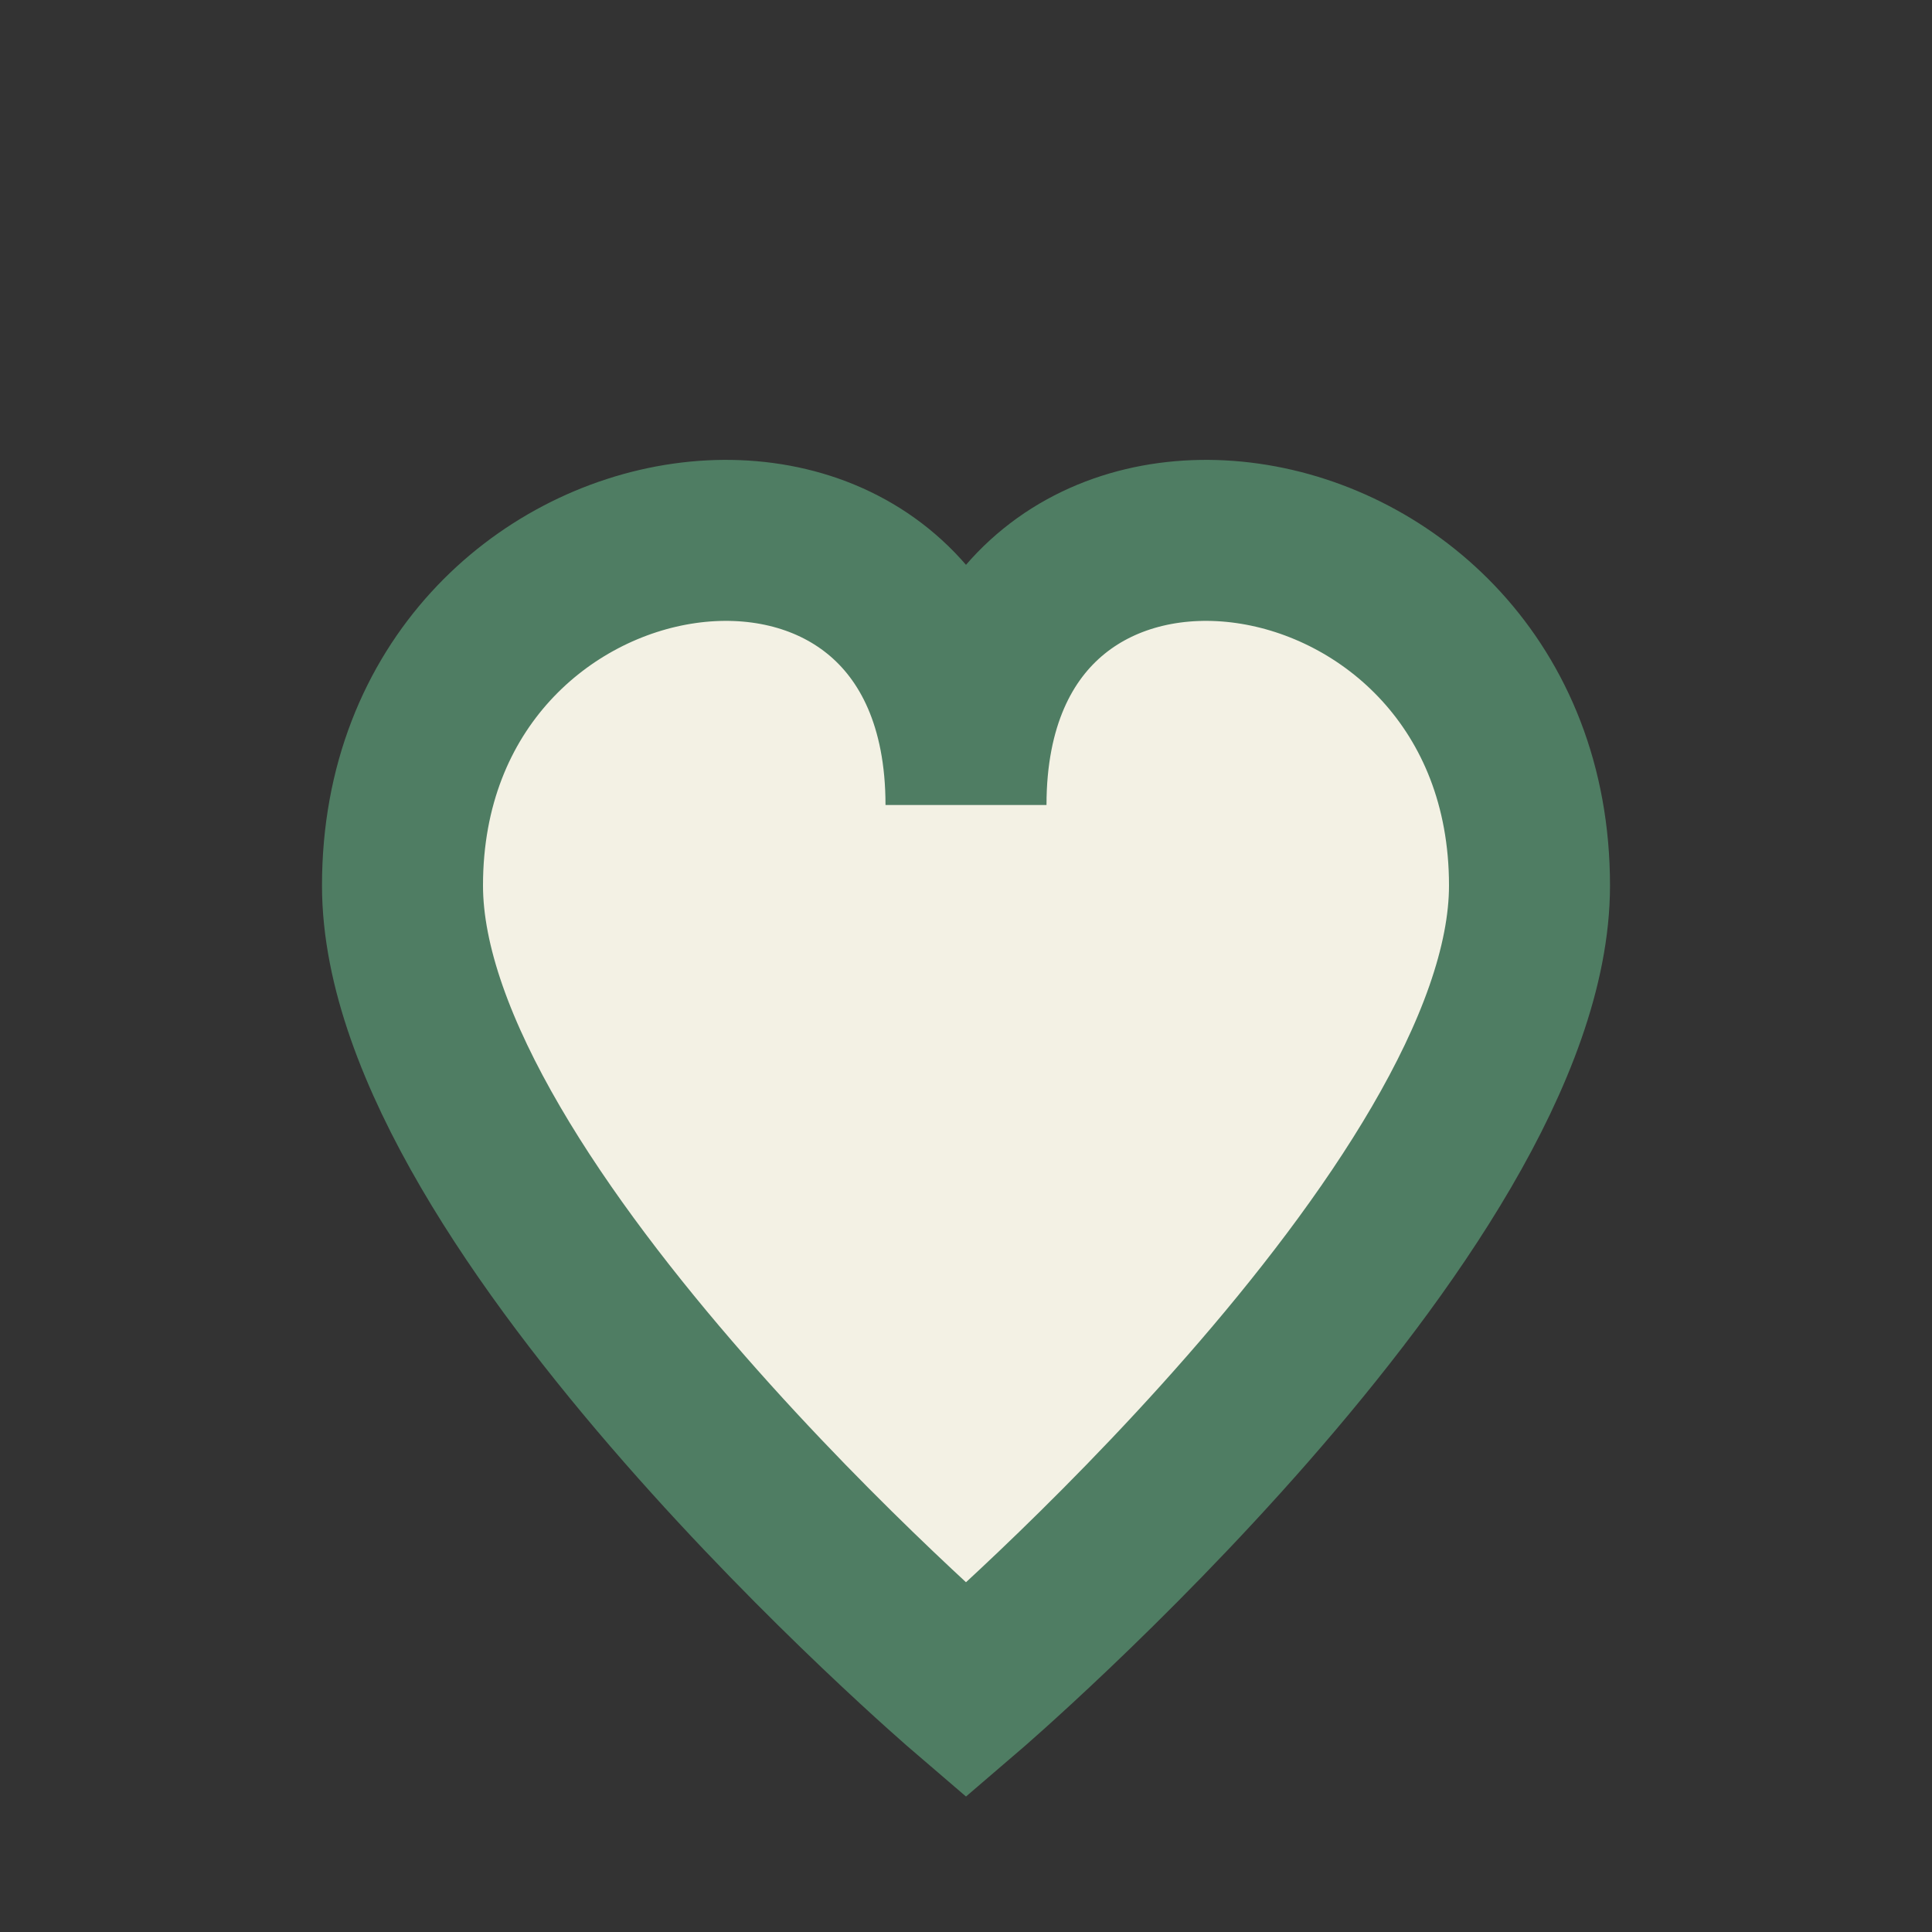
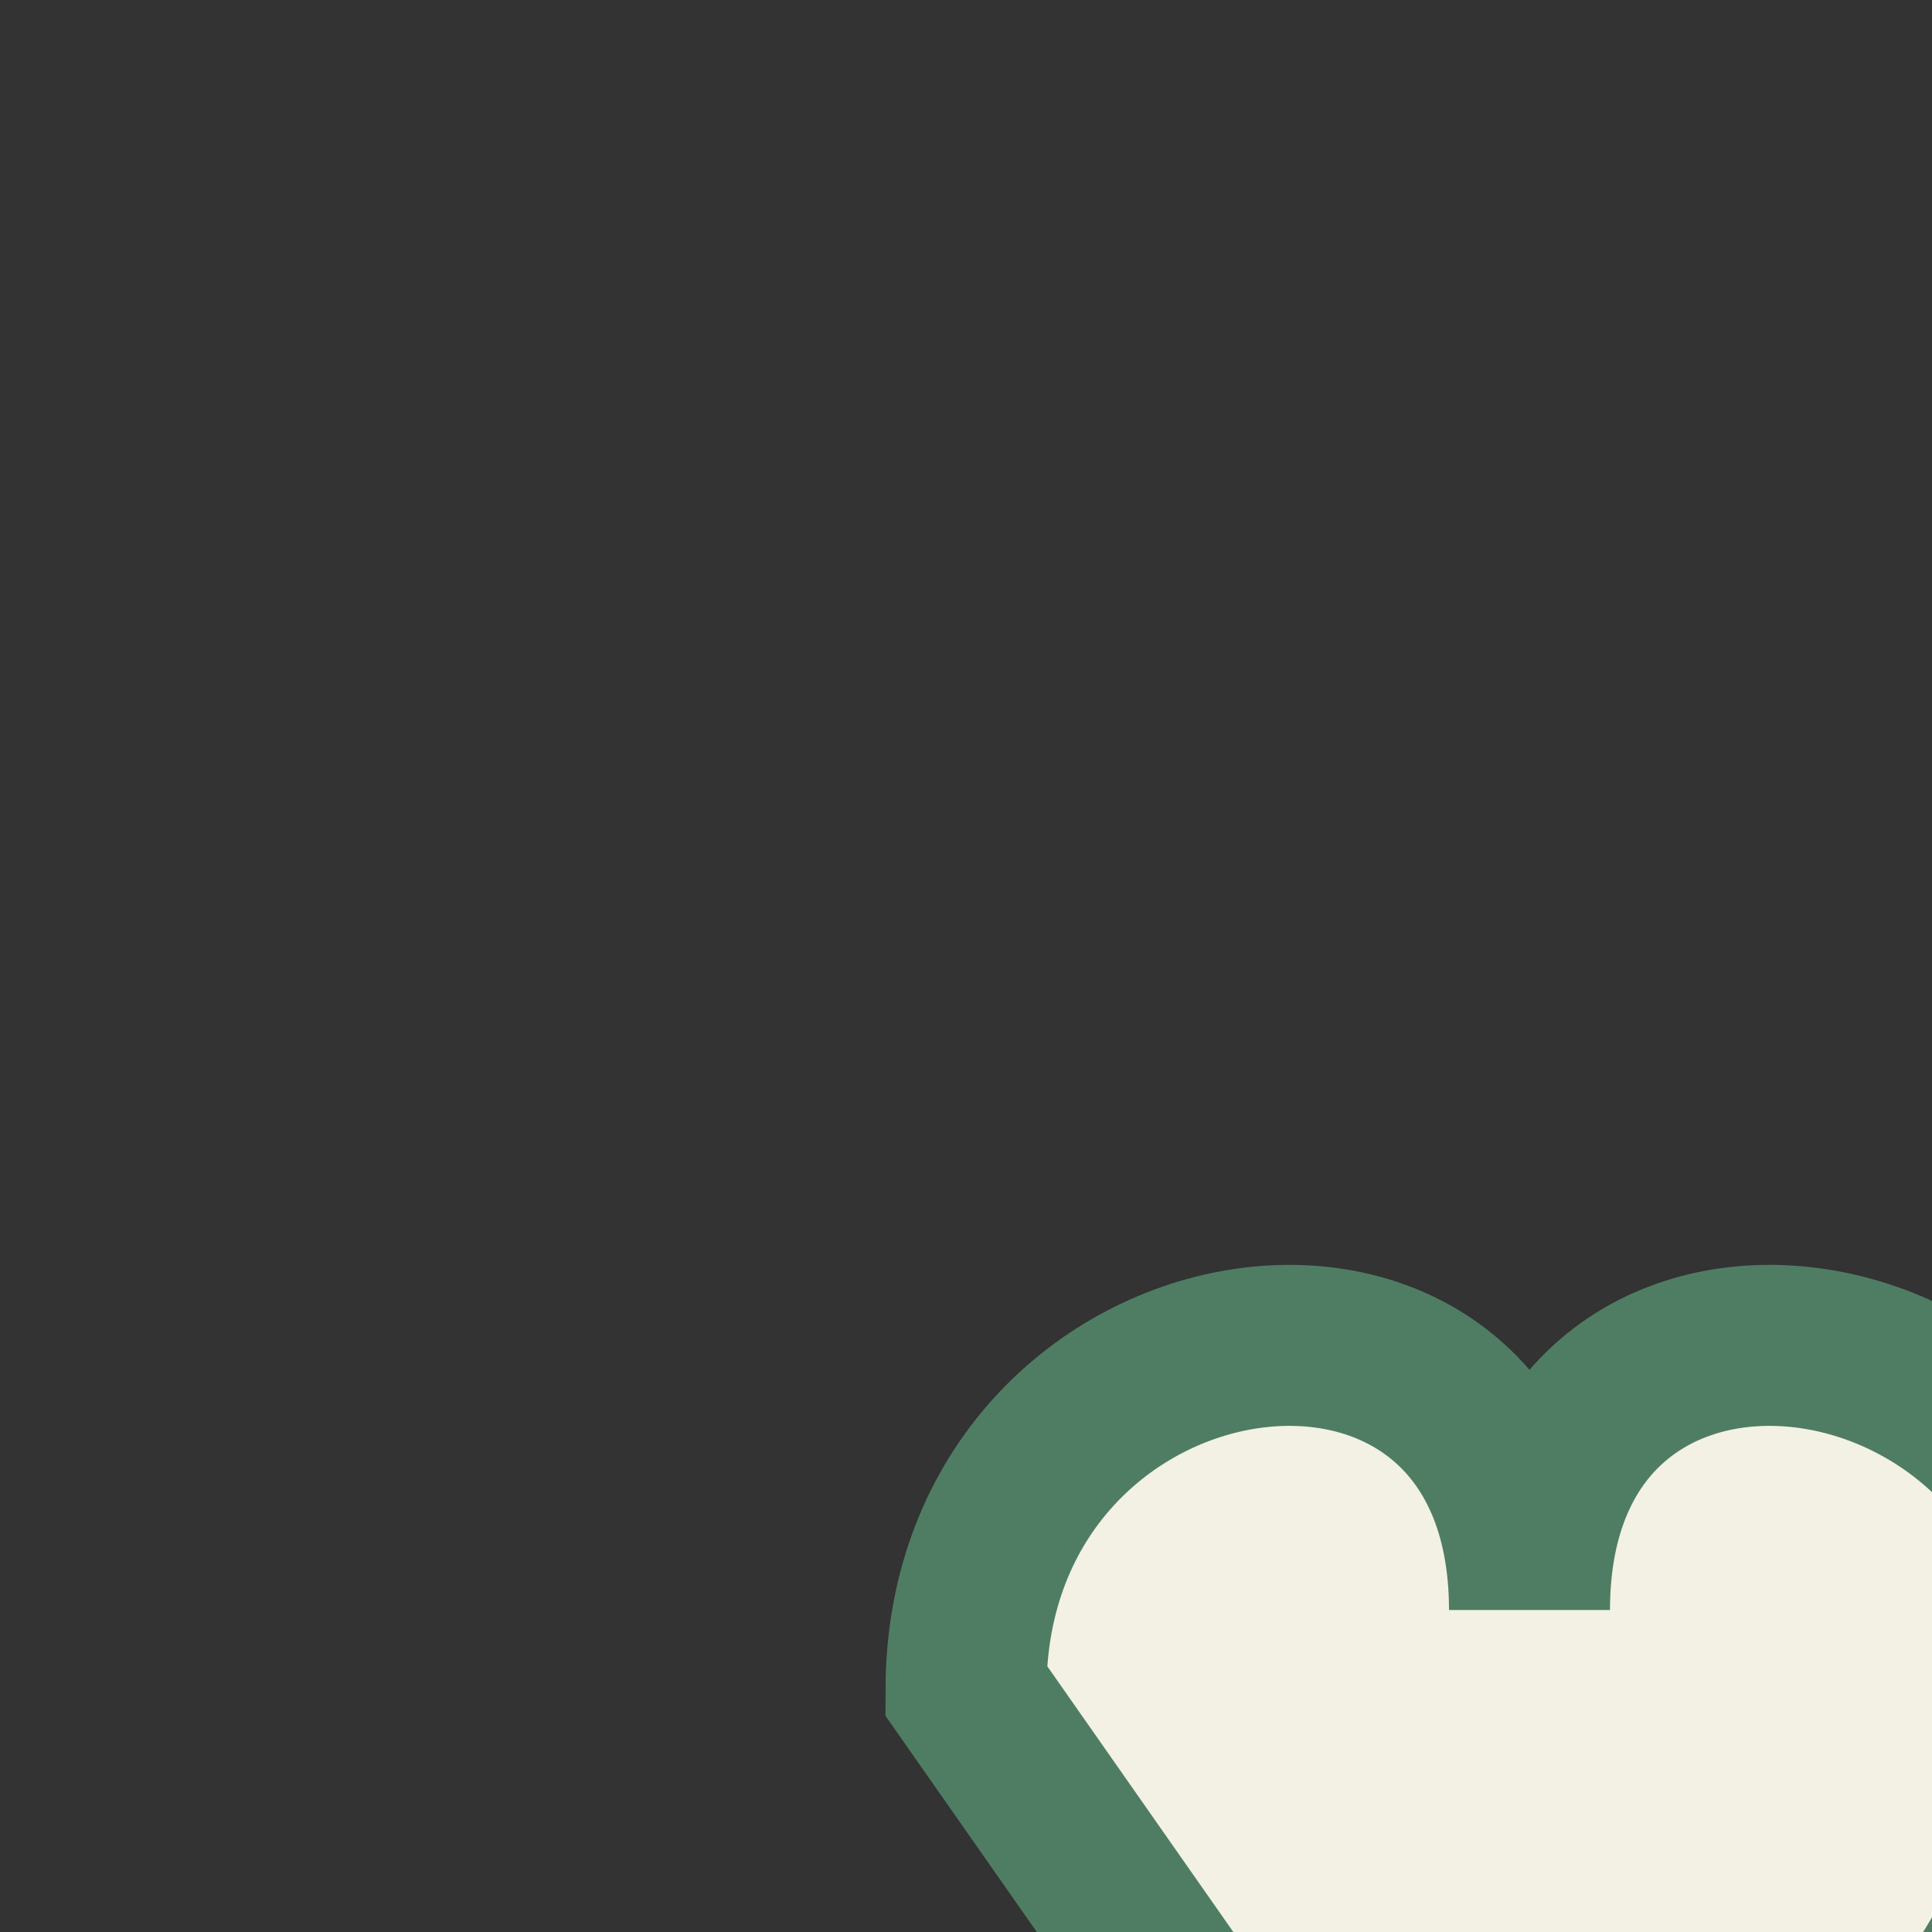
<svg xmlns="http://www.w3.org/2000/svg" width="24" height="24" viewBox="0 0 24 24">
  <rect x="0" y="0" width="24" height="24" fill="#333333" stroke="none" />
-   <path d="M12 21s-7-6-7-10c0-5 7-6 7-1 0-5 7-4 7 1 0 4-7 10-7 10z" fill="#F3F1E4" stroke="#4F7D63" stroke-width="2" />
+   <path d="M12 21c0-5 7-6 7-1 0-5 7-4 7 1 0 4-7 10-7 10z" fill="#F3F1E4" stroke="#4F7D63" stroke-width="2" />
</svg>